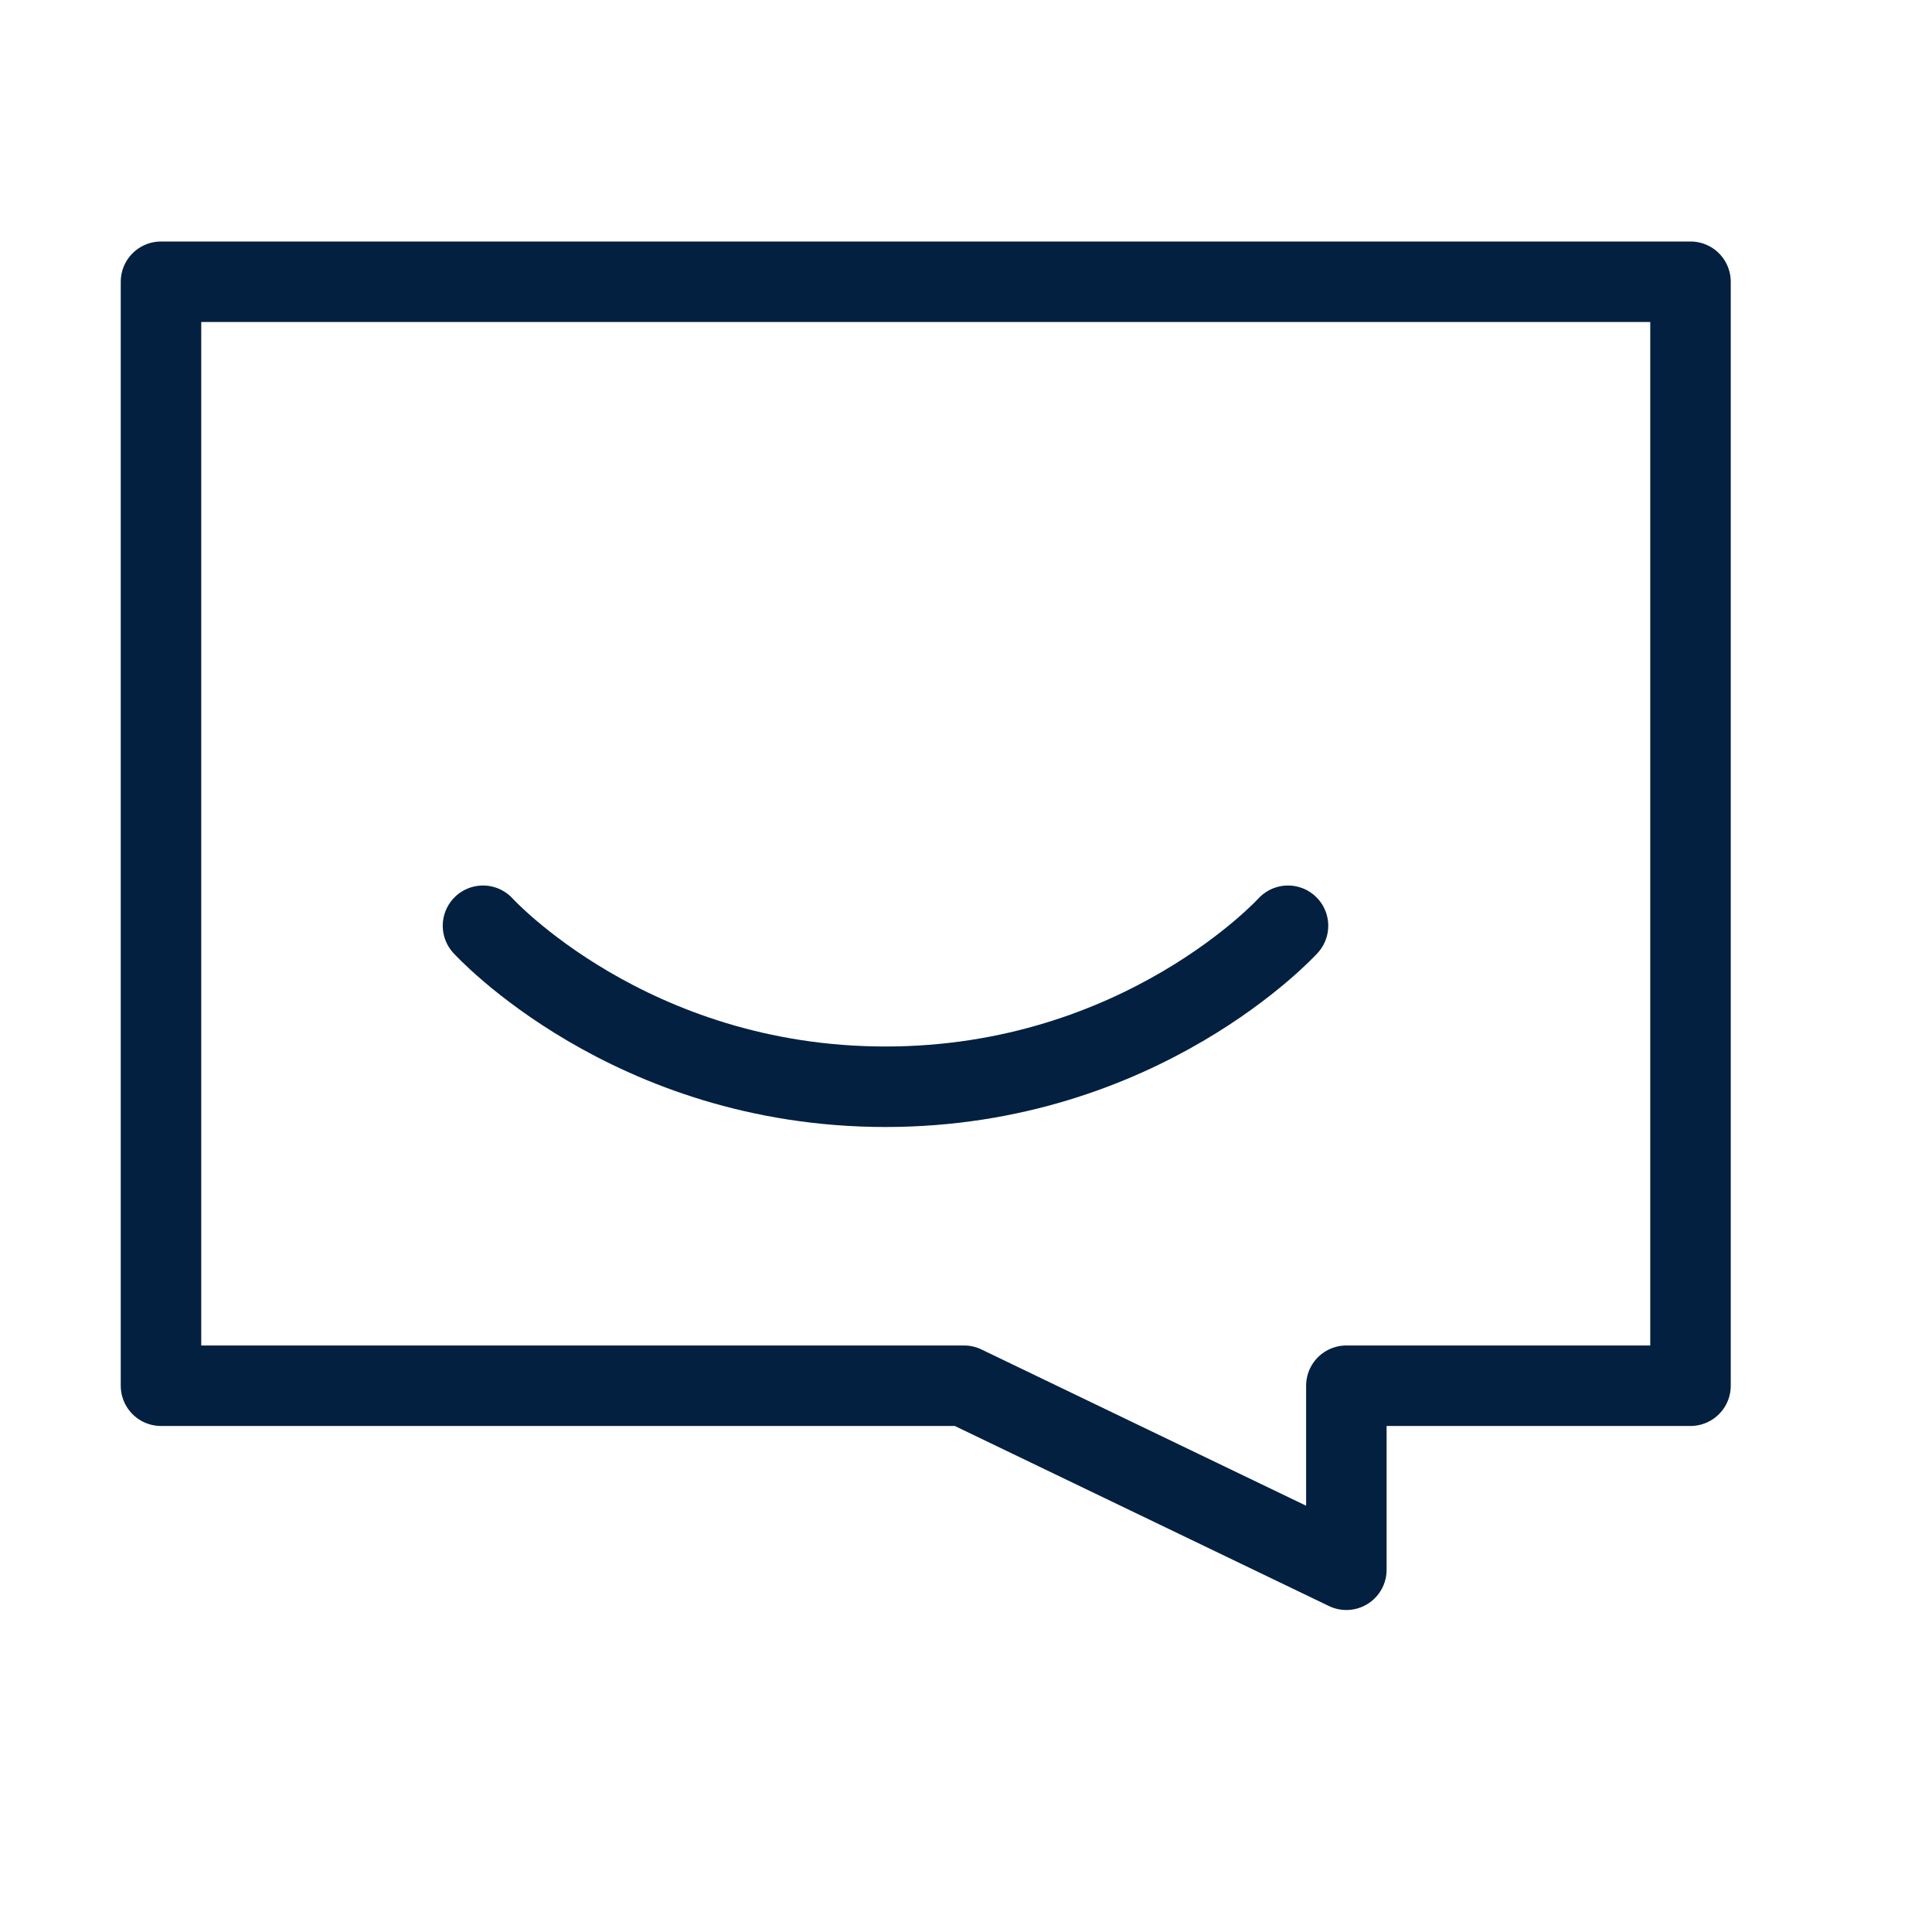
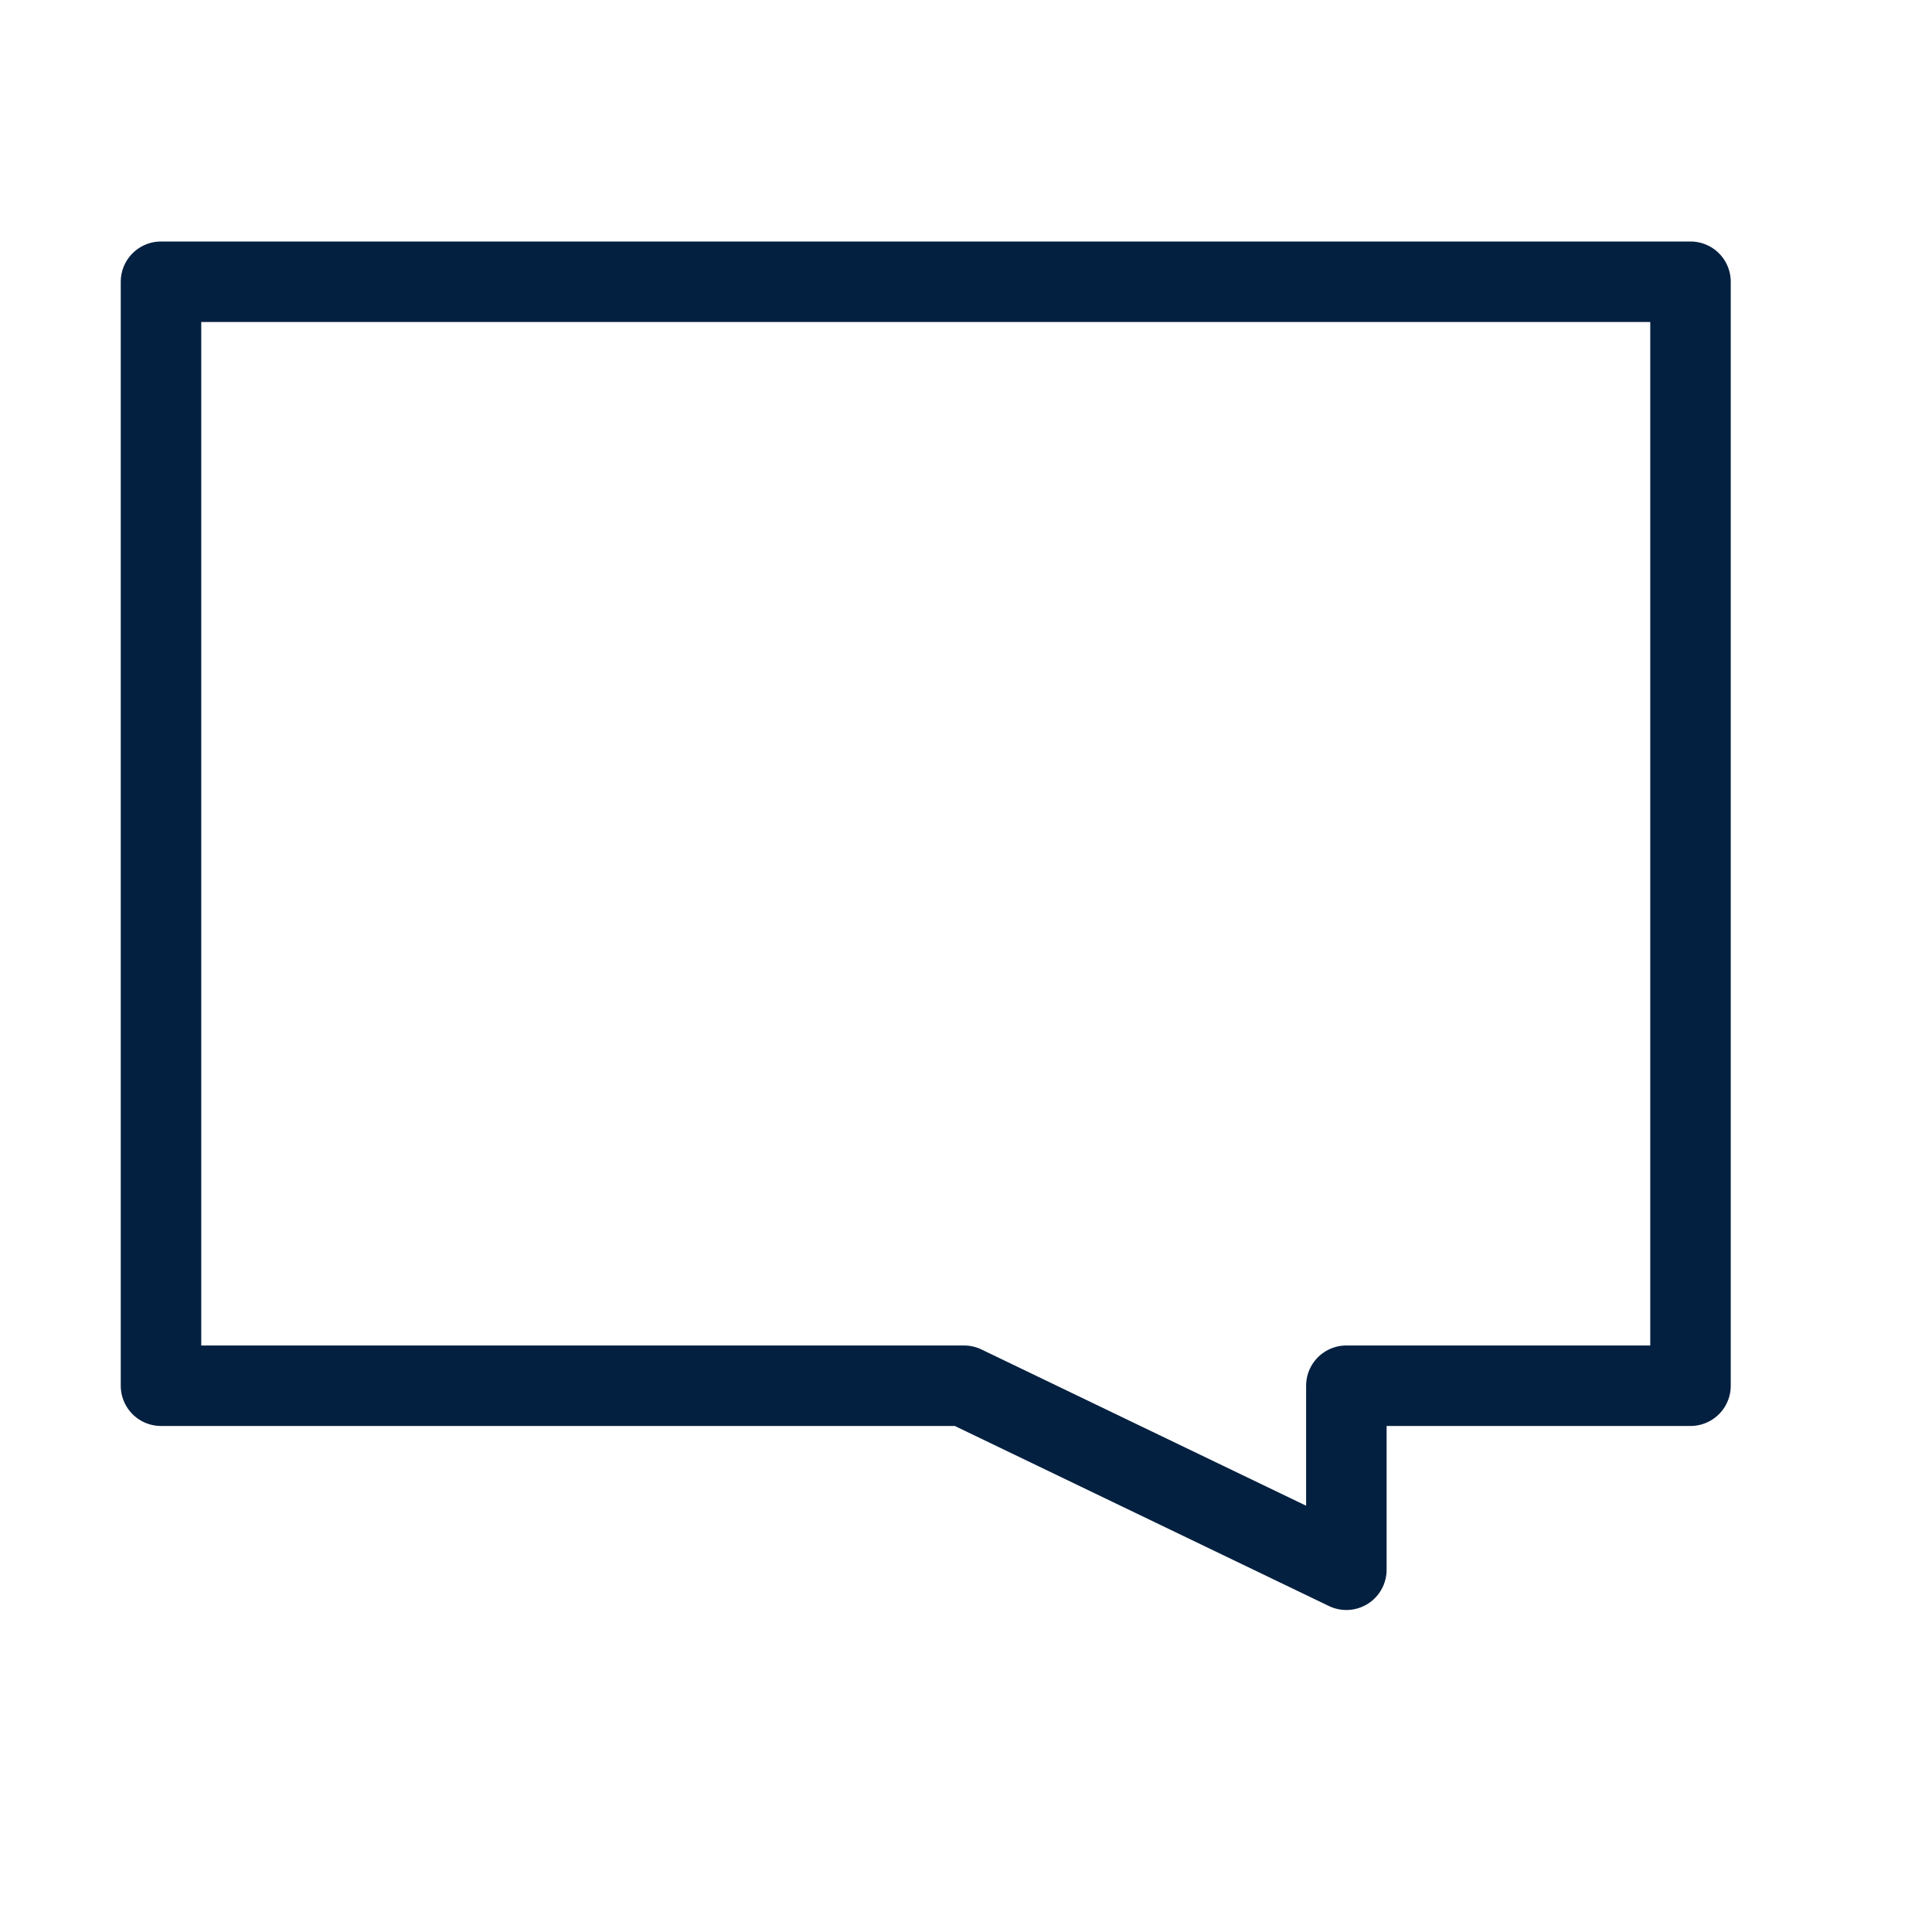
<svg xmlns="http://www.w3.org/2000/svg" width="24" height="24" viewBox="0 0 24 24" fill="none">
  <path d="M21 3.5H2V17.214H11.975L16.725 19.5V17.214H21V3.5Z" stroke="#042040" stroke-linecap="round" stroke-linejoin="round" />
-   <path d="M6 11.5C6 11.5 7.818 13.5 11 13.5C14.182 13.5 16 11.5 16 11.5" stroke="#042040" stroke-linecap="round" stroke-linejoin="round" />
</svg>